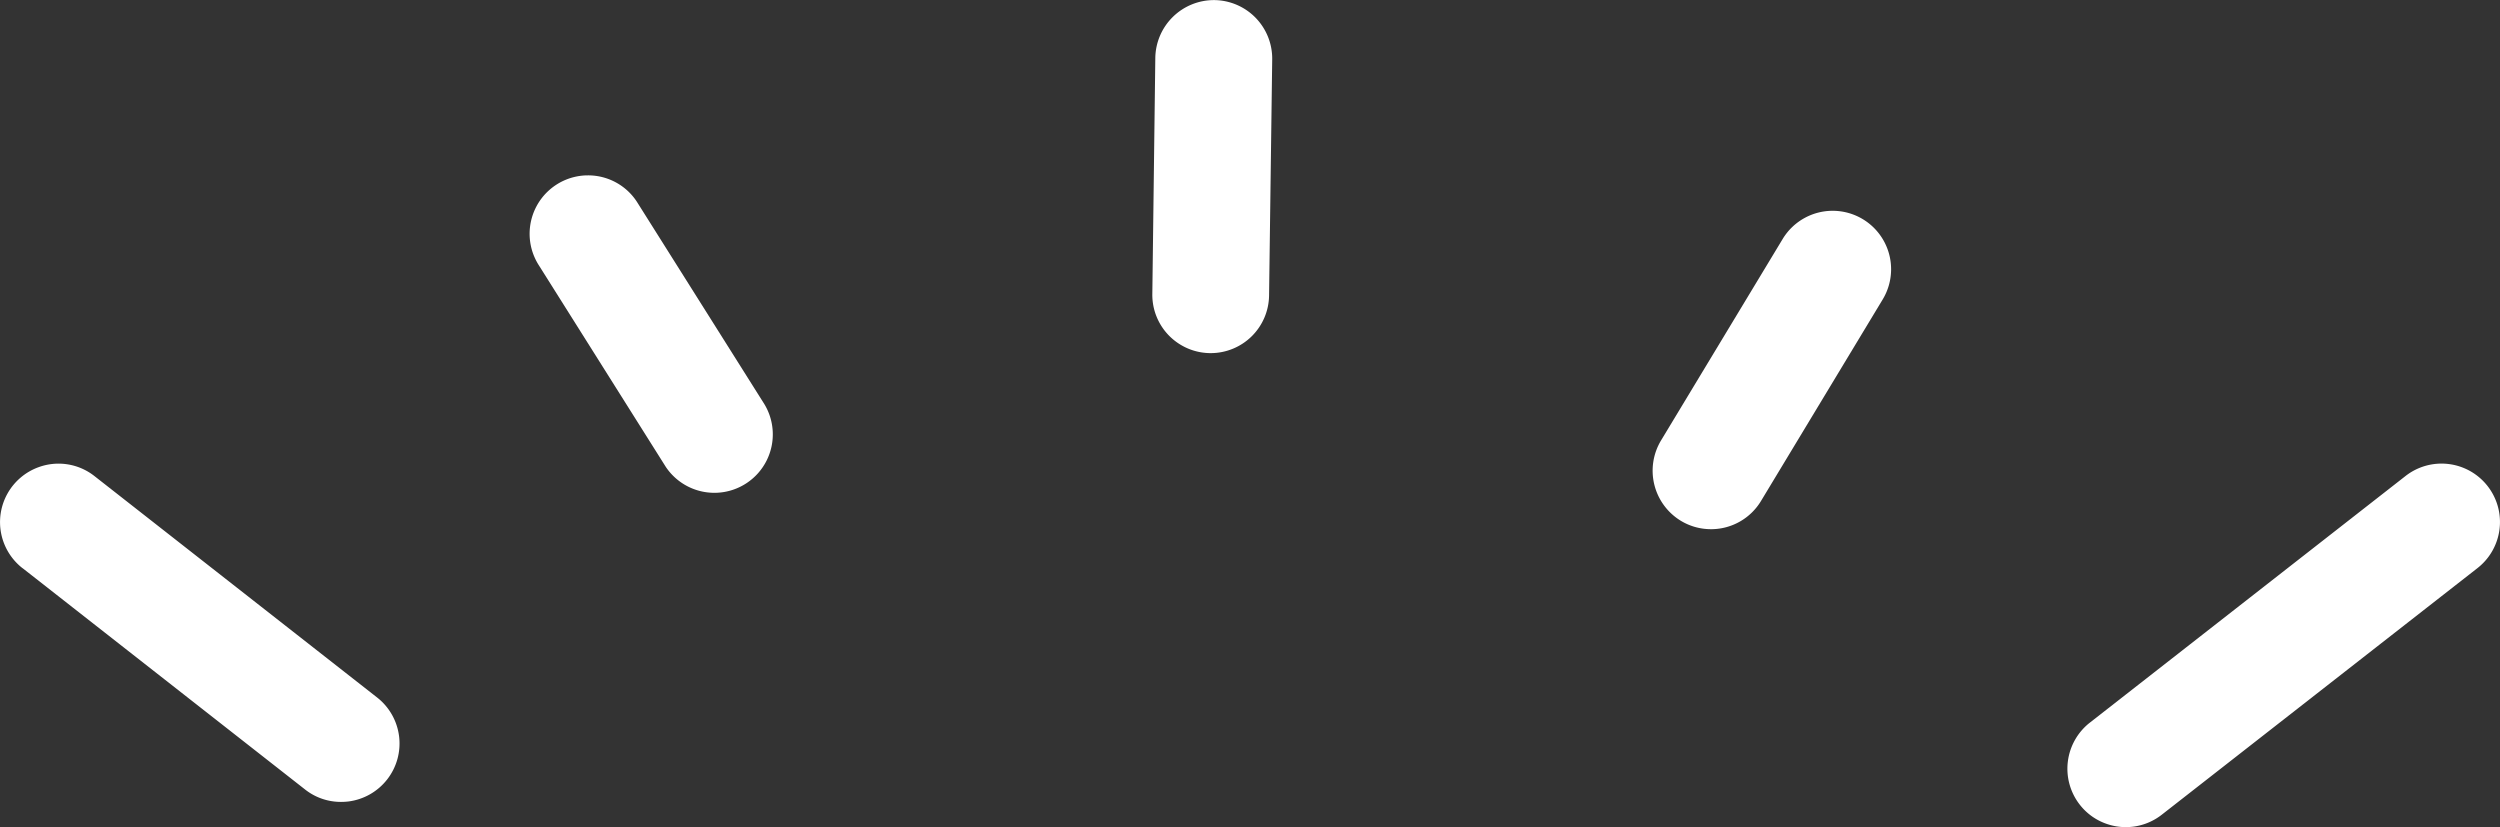
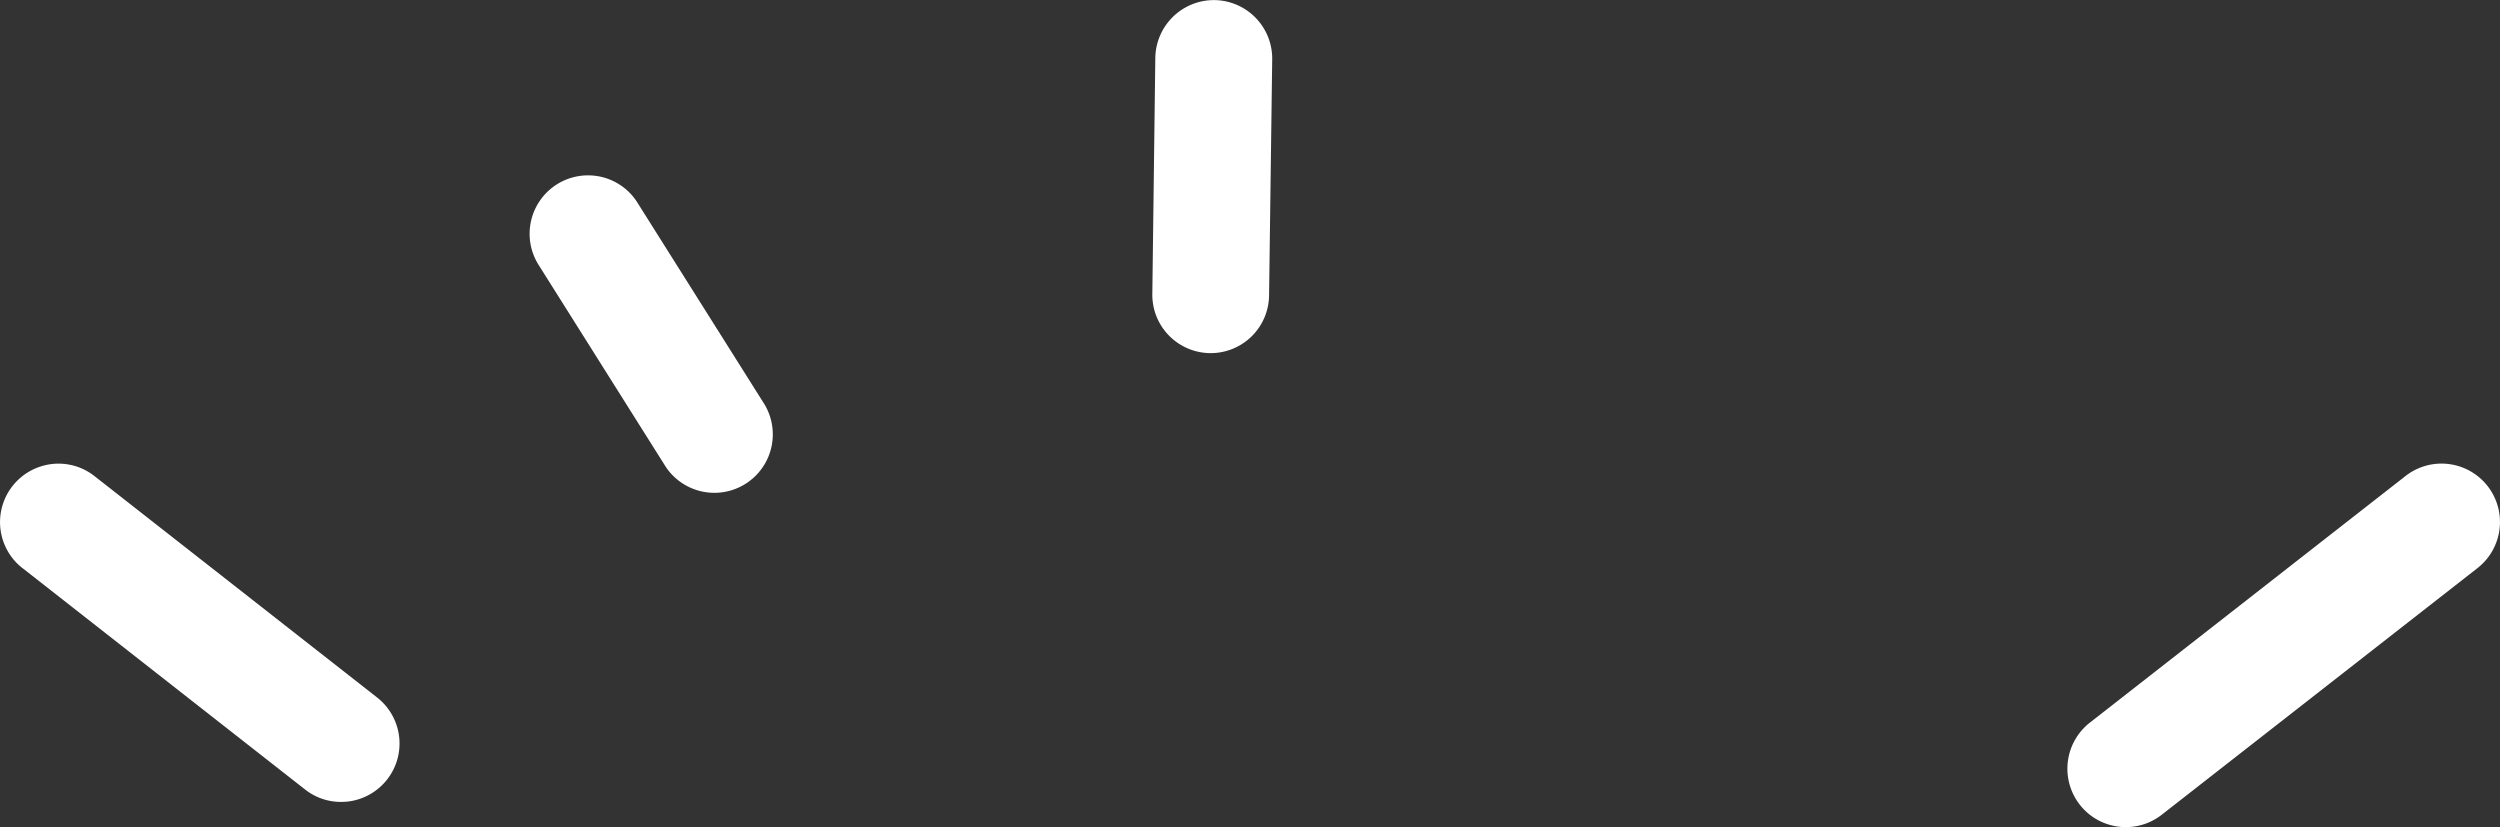
<svg xmlns="http://www.w3.org/2000/svg" width="79.576" height="26.329">
  <rect width="100%" height="100%" fill="#333333" stroke="none" />
  <g data-name="グループ 17159" fill="#fff">
    <path data-name="パス 16545" d="M21.178 14.838l.006.01a1.86 1.86 0 003.109-2.043l-4.025-6.389a1.852 1.852 0 00-1.555-.834h-.035a1.86 1.86 0 00-1.517 2.877z" />
    <path data-name="パス 16546" d="M37.525 10.94a1.854 1.854 0 00.989.3h.023a1.858 1.858 0 001.858-1.839l.1-7.517A1.863 1.863 0 0038.653.003h-.016a1.867 1.867 0 00-1.863 1.839l-.095 7.517a1.855 1.855 0 00.846 1.581z" />
-     <path data-name="パス 16547" d="M53.5 16.576a1.847 1.847 0 00.959.268h.04a1.855 1.855 0 001.556-.9l3.871-6.411a1.86 1.86 0 00-3.183-1.926l-3.87 6.41a1.866 1.866 0 00.627 2.559z" />
    <path data-name="パス 16548" d="M67.029 26.215a1.853 1.853 0 001.774-.277l10.051-7.851a1.86 1.86 0 10-2.278-2.941l-10.049 7.851a1.862 1.862 0 00-.334 2.607 1.84 1.84 0 00.836.611z" />
    <path data-name="パス 16549" d="M.72 18.086l9 7.051a1.836 1.836 0 001.133.388 2.013 2.013 0 00.24-.014 1.86 1.86 0 00.905-3.314l-9-7.05a1.848 1.848 0 00-1.771-.276 1.86 1.86 0 00-.506 3.218z" />
  </g>
</svg>